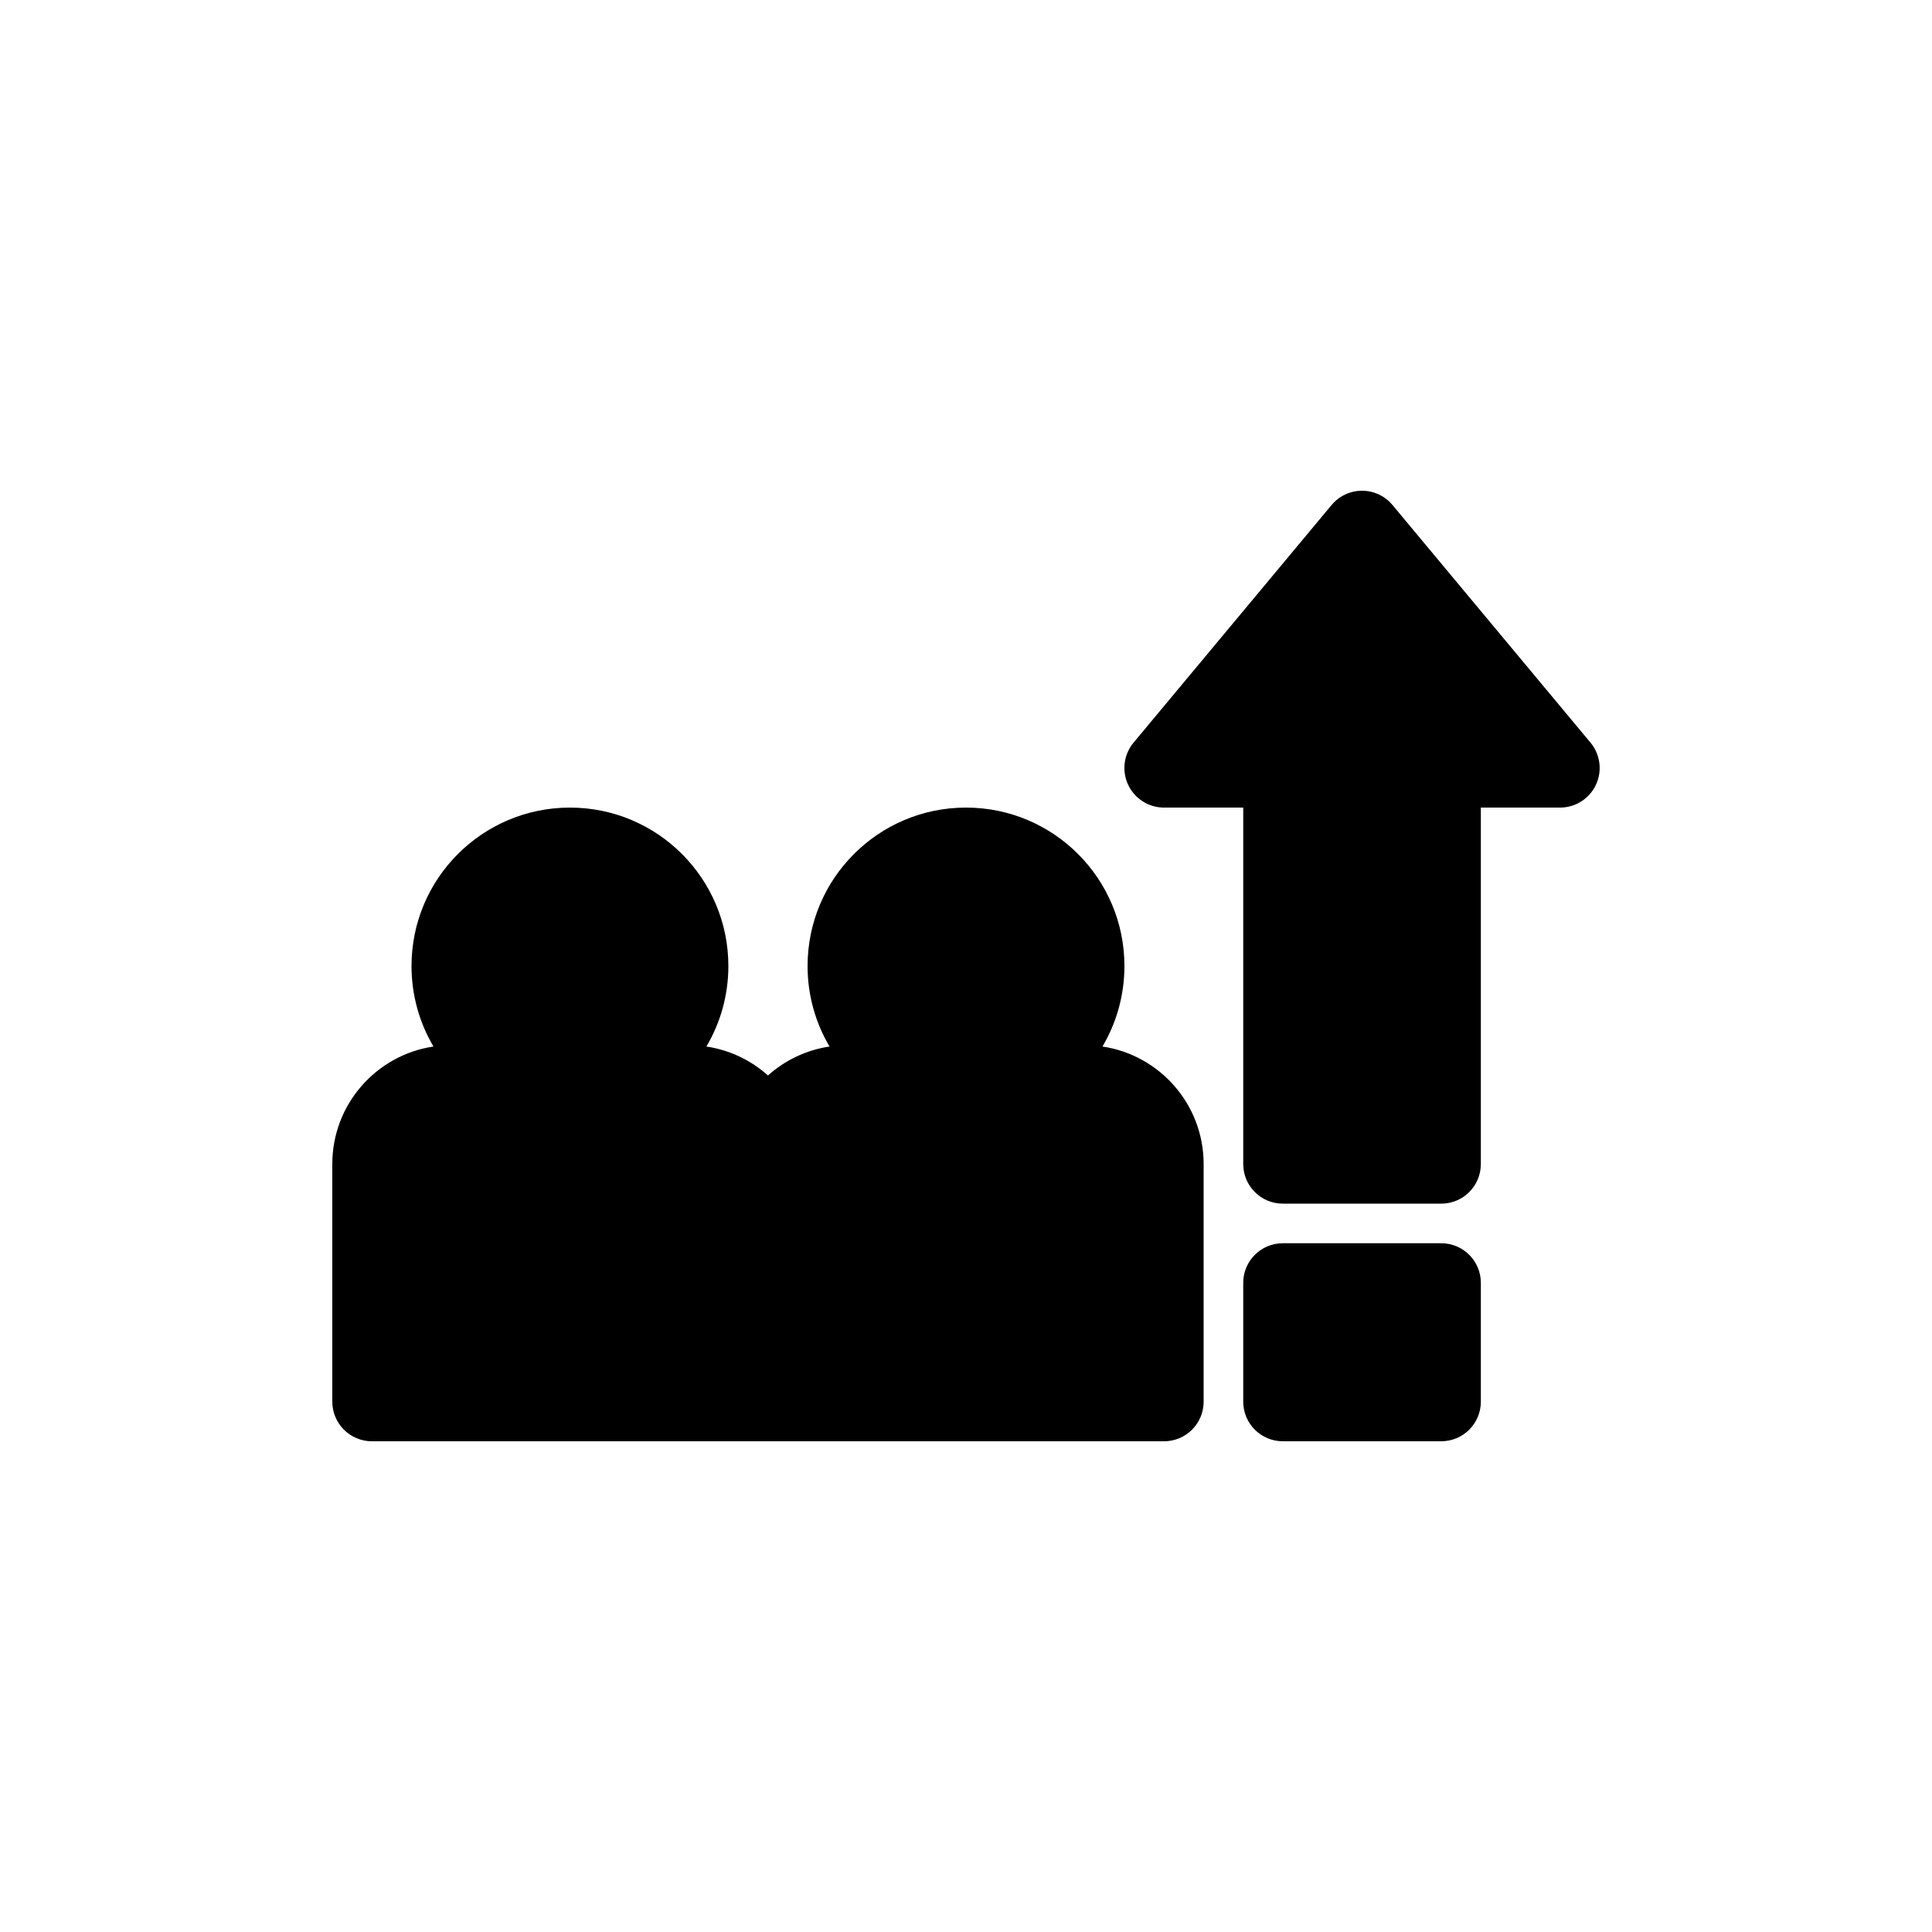
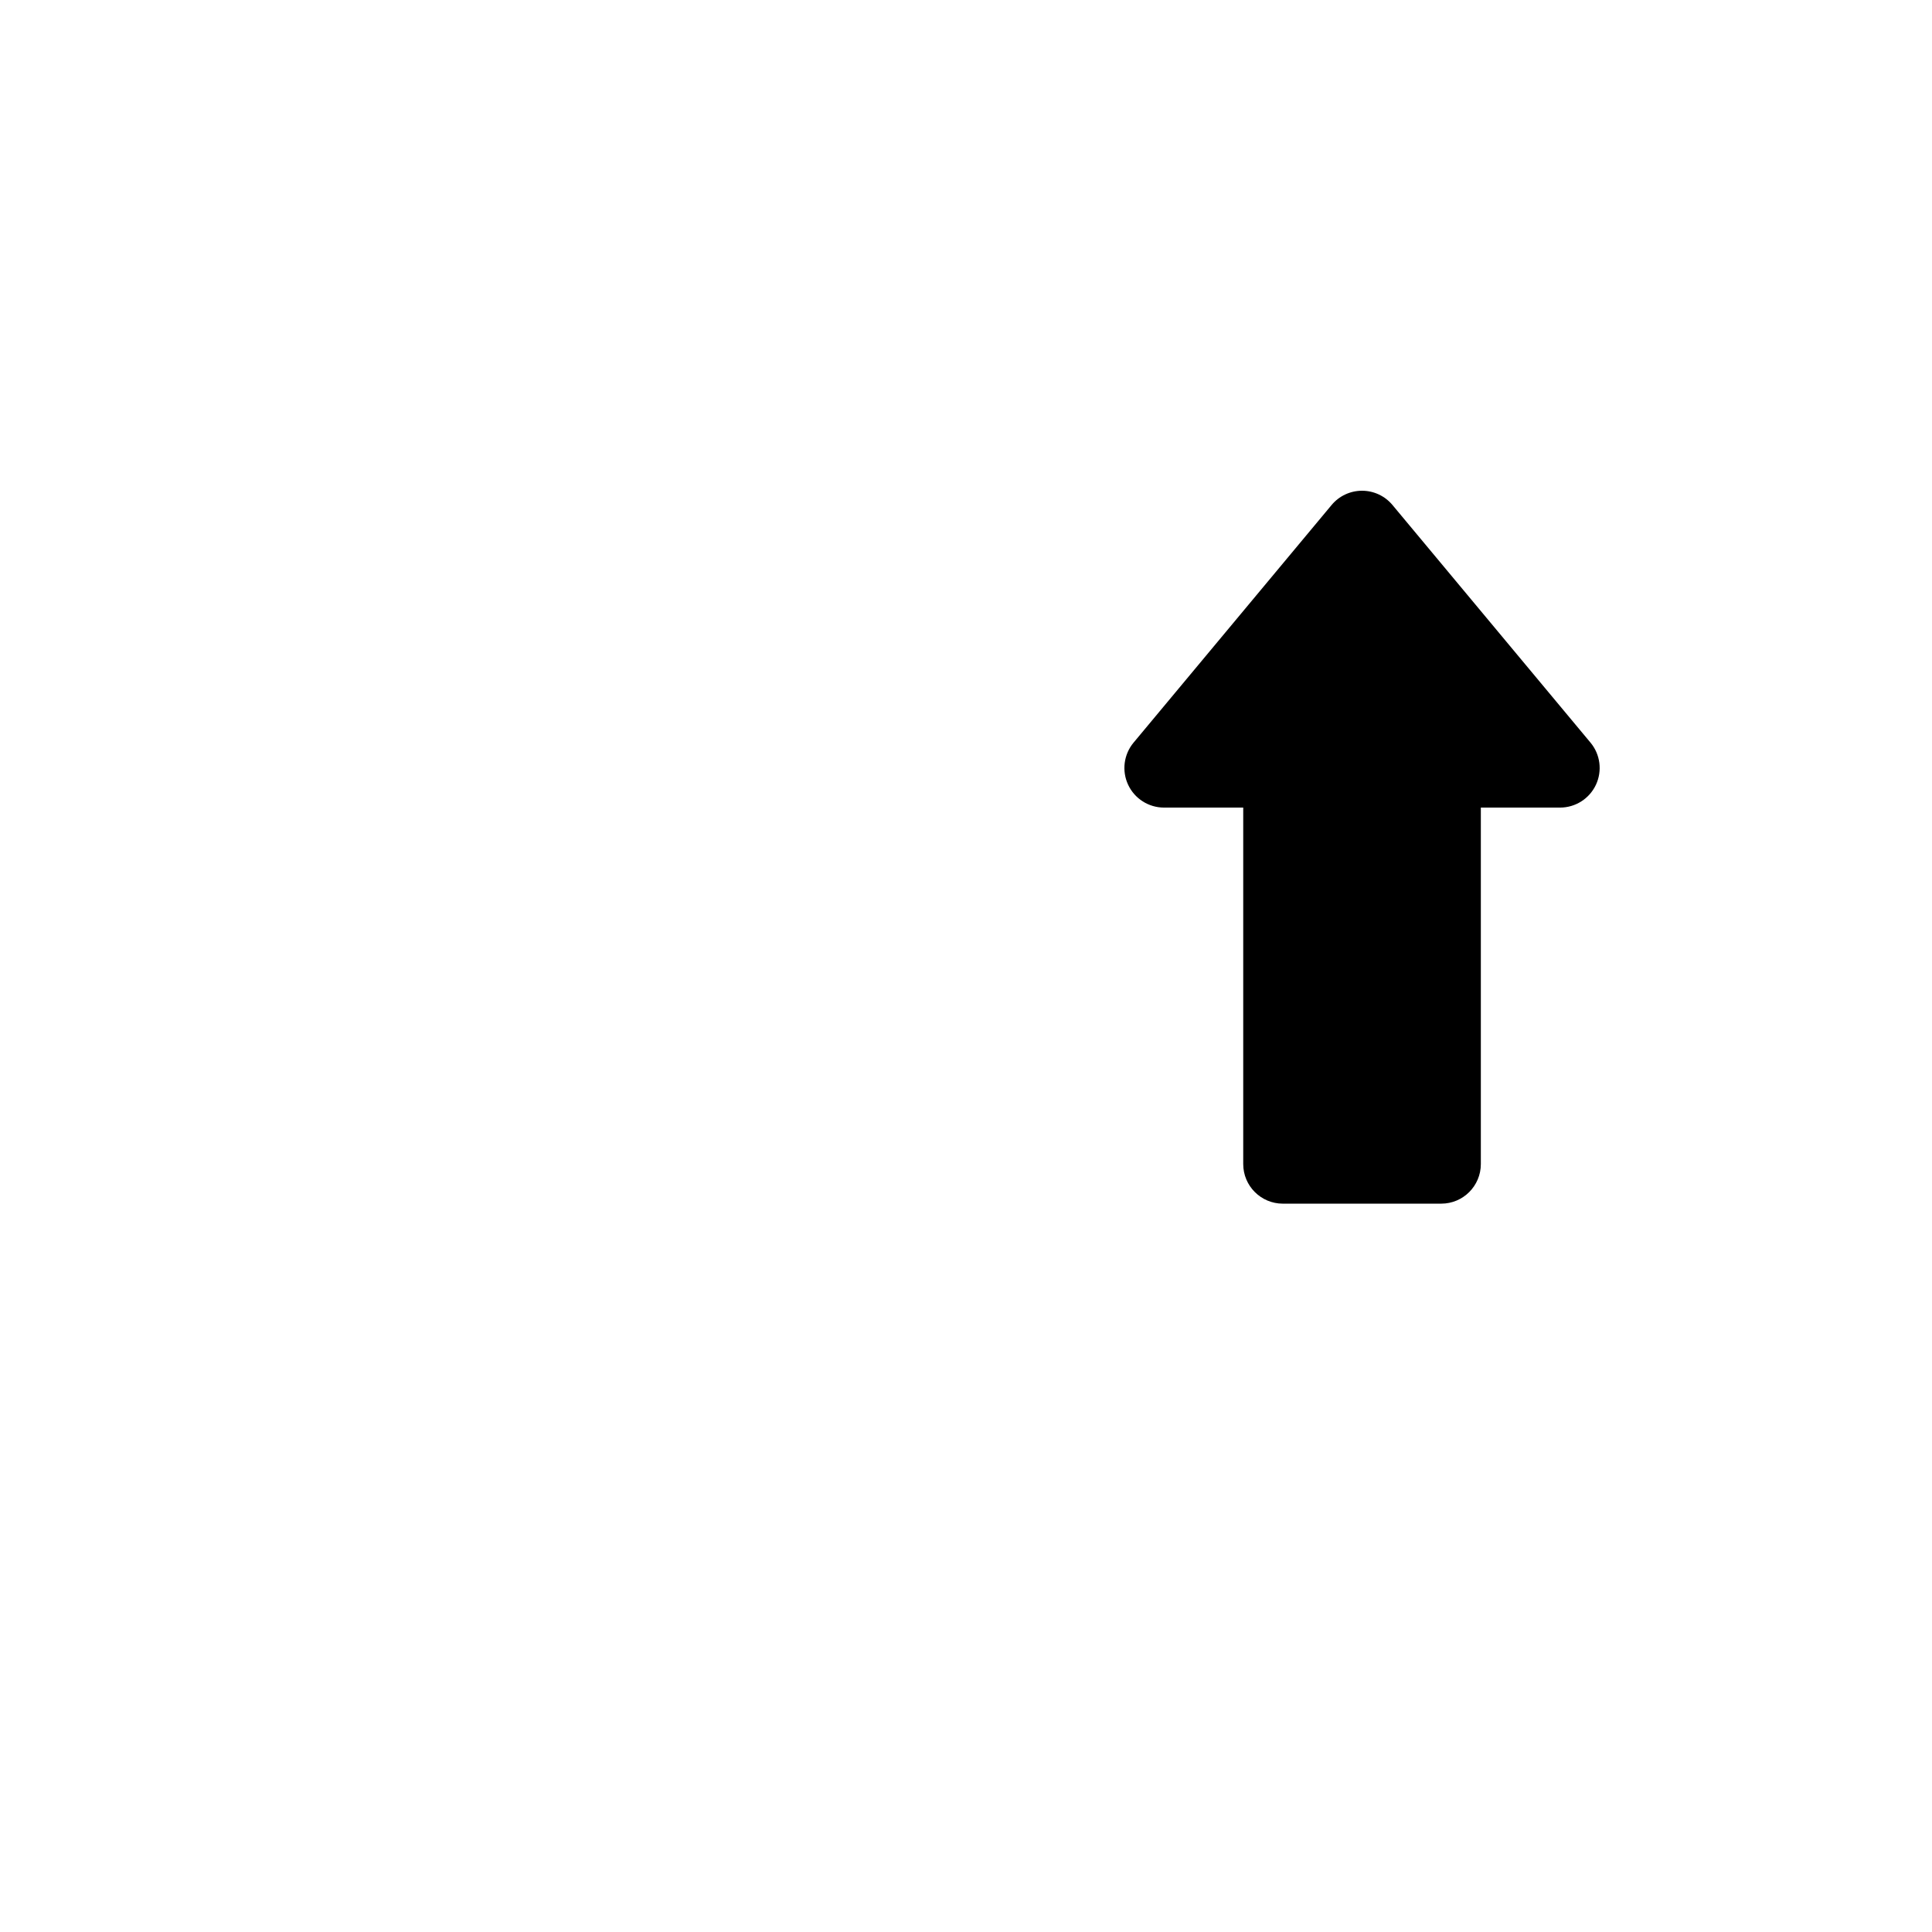
<svg xmlns="http://www.w3.org/2000/svg" fill="#000000" width="800px" height="800px" version="1.1" viewBox="144 144 512 512">
  <g>
    <path d="m483.96 462.98c-5.797 0-10.492-4.699-10.492-10.496v-94.465h-20.992c-4.074 0-7.781-2.359-9.508-6.043-1.727-3.691-1.164-8.047 1.441-11.176l52.48-62.973c1.996-2.394 4.949-3.777 8.062-3.777 3.117 0 6.07 1.383 8.066 3.777l52.48 62.973c2.606 3.129 3.168 7.484 1.441 11.176-1.73 3.684-5.434 6.043-9.508 6.043h-20.992v94.465c0 5.797-4.699 10.496-10.496 10.496z" />
-     <path d="m295.04 358.02c-23.188 0-41.984 18.797-41.984 41.984 0 7.789 2.121 15.082 5.82 21.336-15.176 2.258-26.812 15.344-26.812 31.145v62.973c0 5.797 4.699 10.496 10.496 10.496h209.92c5.797 0 10.496-4.699 10.496-10.496v-62.973c0-15.801-11.641-28.887-26.812-31.145 3.699-6.254 5.82-13.547 5.82-21.336 0-23.188-18.801-41.984-41.984-41.984-23.188 0-41.984 18.797-41.984 41.984 0 7.789 2.121 15.082 5.816 21.336-6.215 0.926-11.84 3.668-16.312 7.672-4.473-4.004-10.098-6.746-16.316-7.672 3.699-6.254 5.82-13.547 5.82-21.336 0-23.188-18.797-41.984-41.984-41.984z" />
-     <path d="m483.96 525.95c-5.797 0-10.492-4.699-10.492-10.496v-31.488c0-5.797 4.695-10.492 10.492-10.492h41.984c5.797 0 10.496 4.695 10.496 10.492v31.488c0 5.797-4.699 10.496-10.496 10.496z" />
  </g>
</svg>